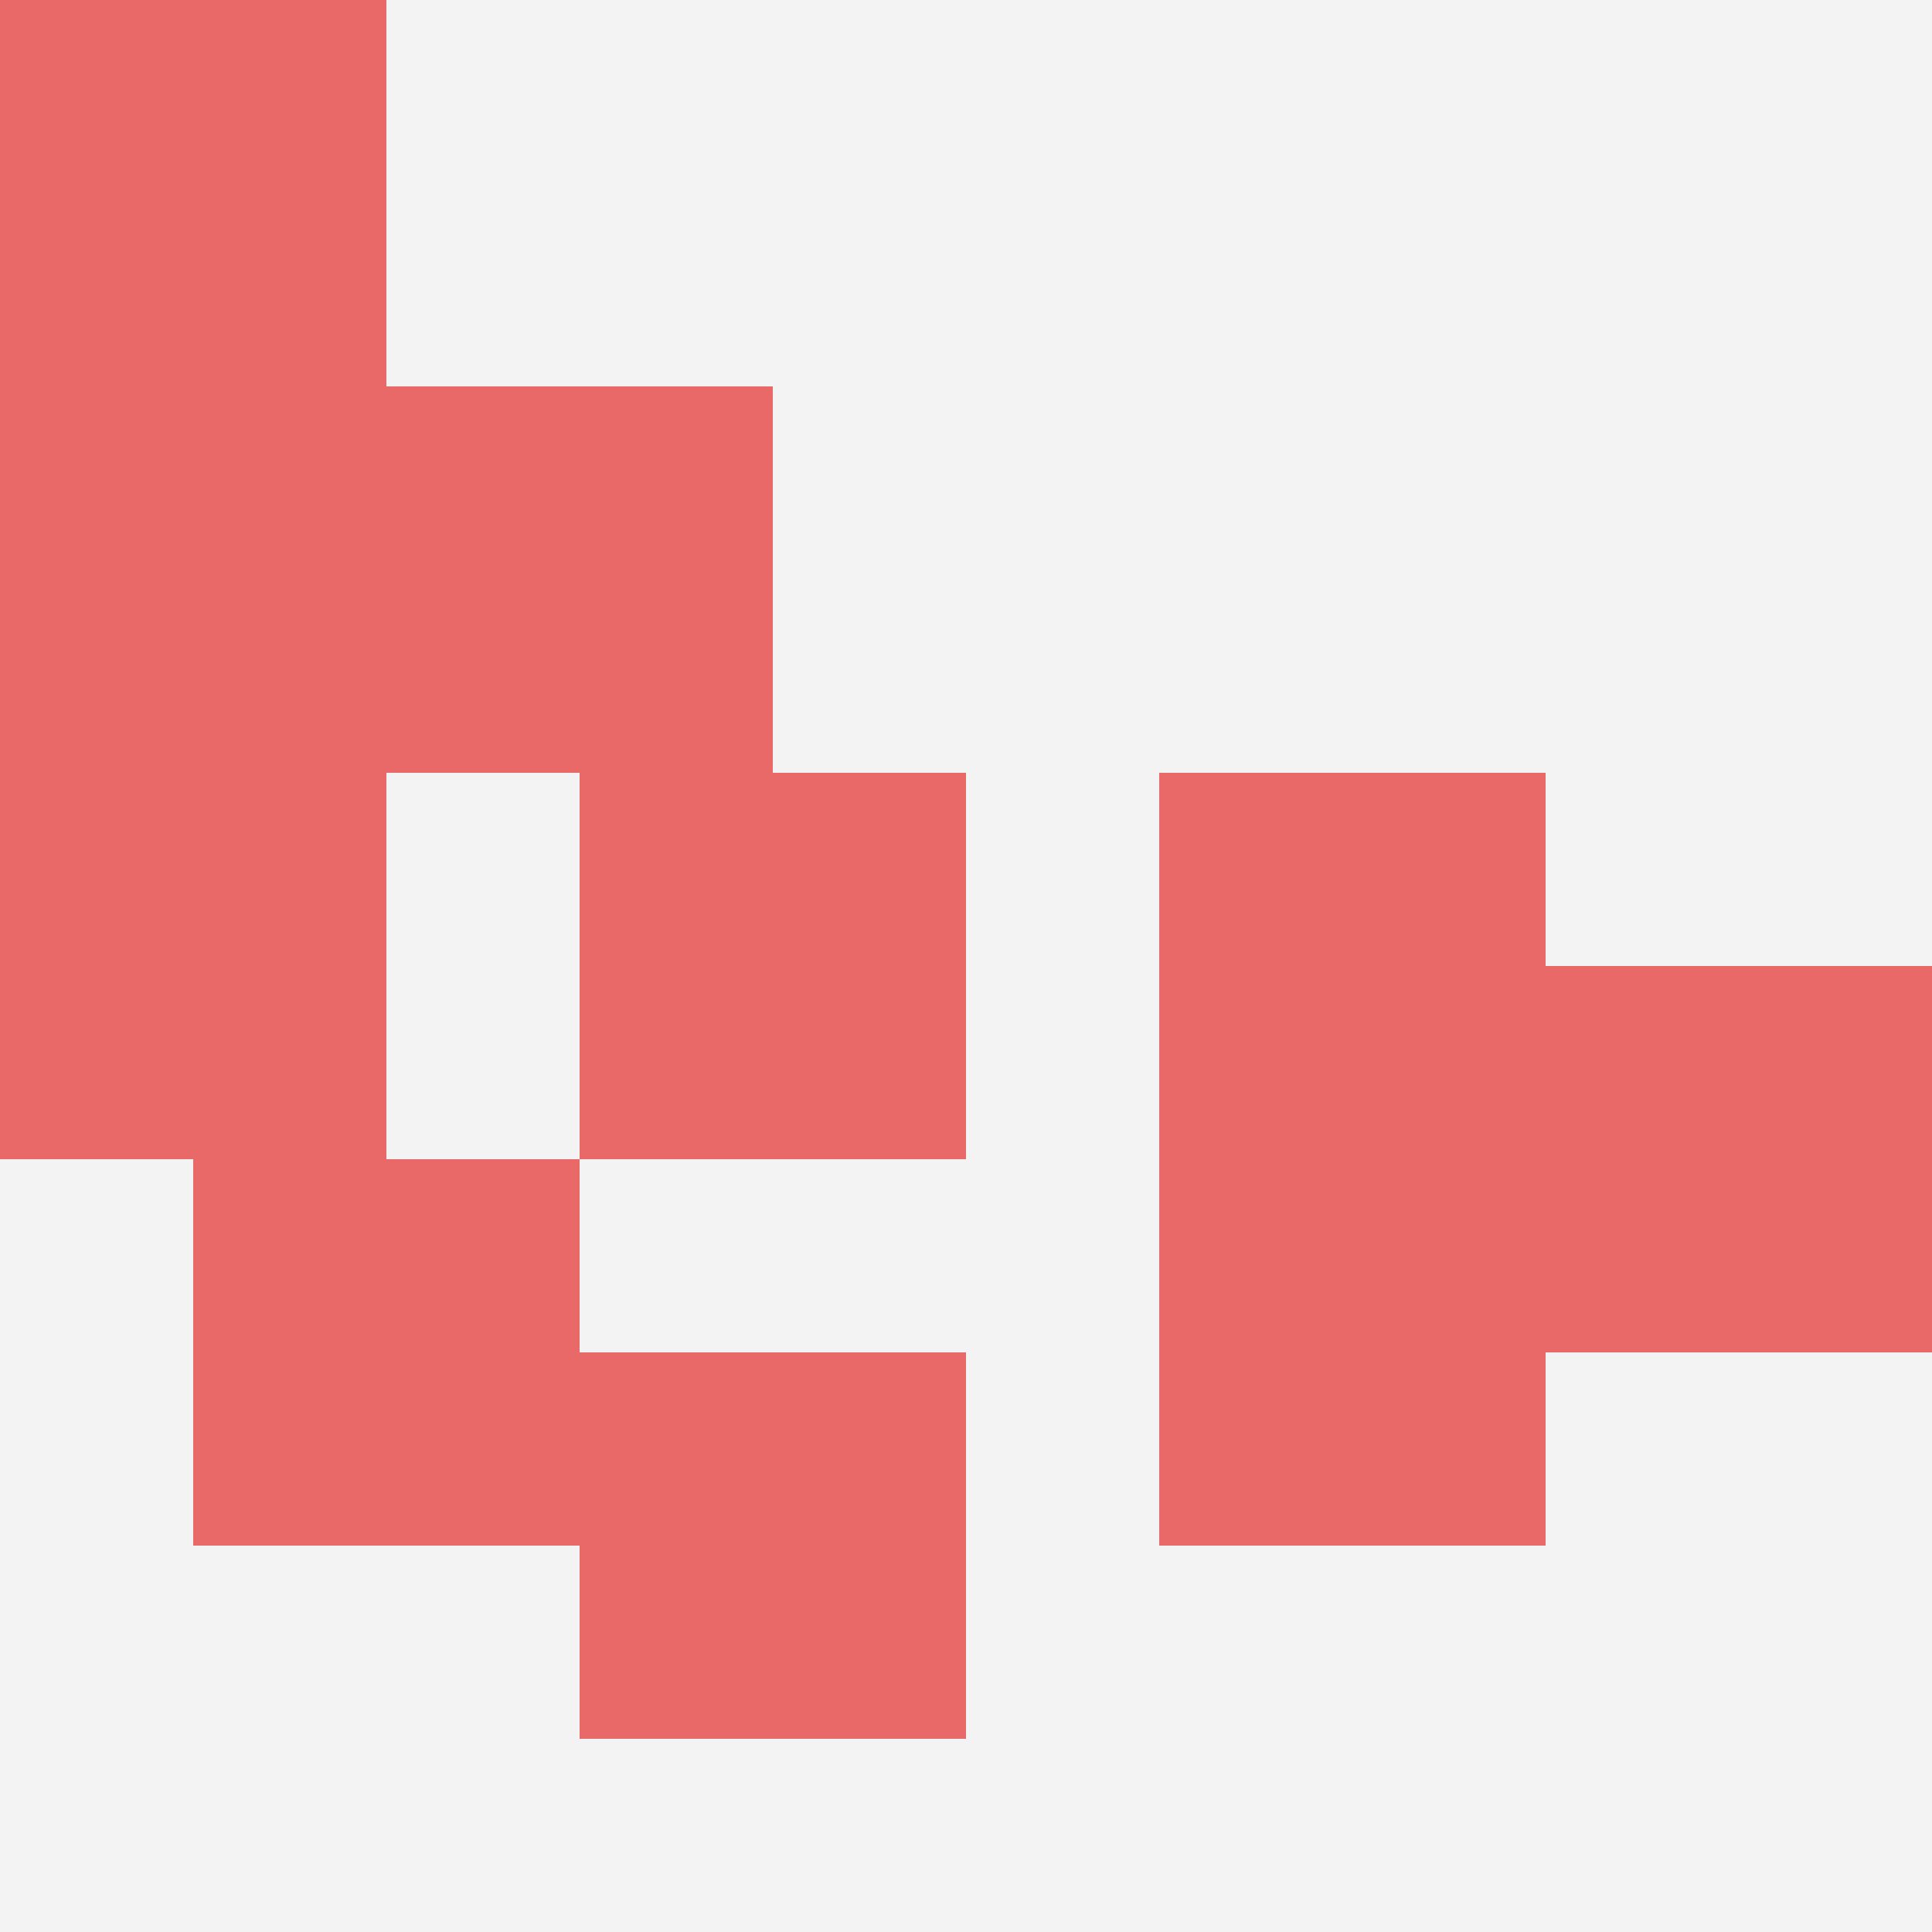
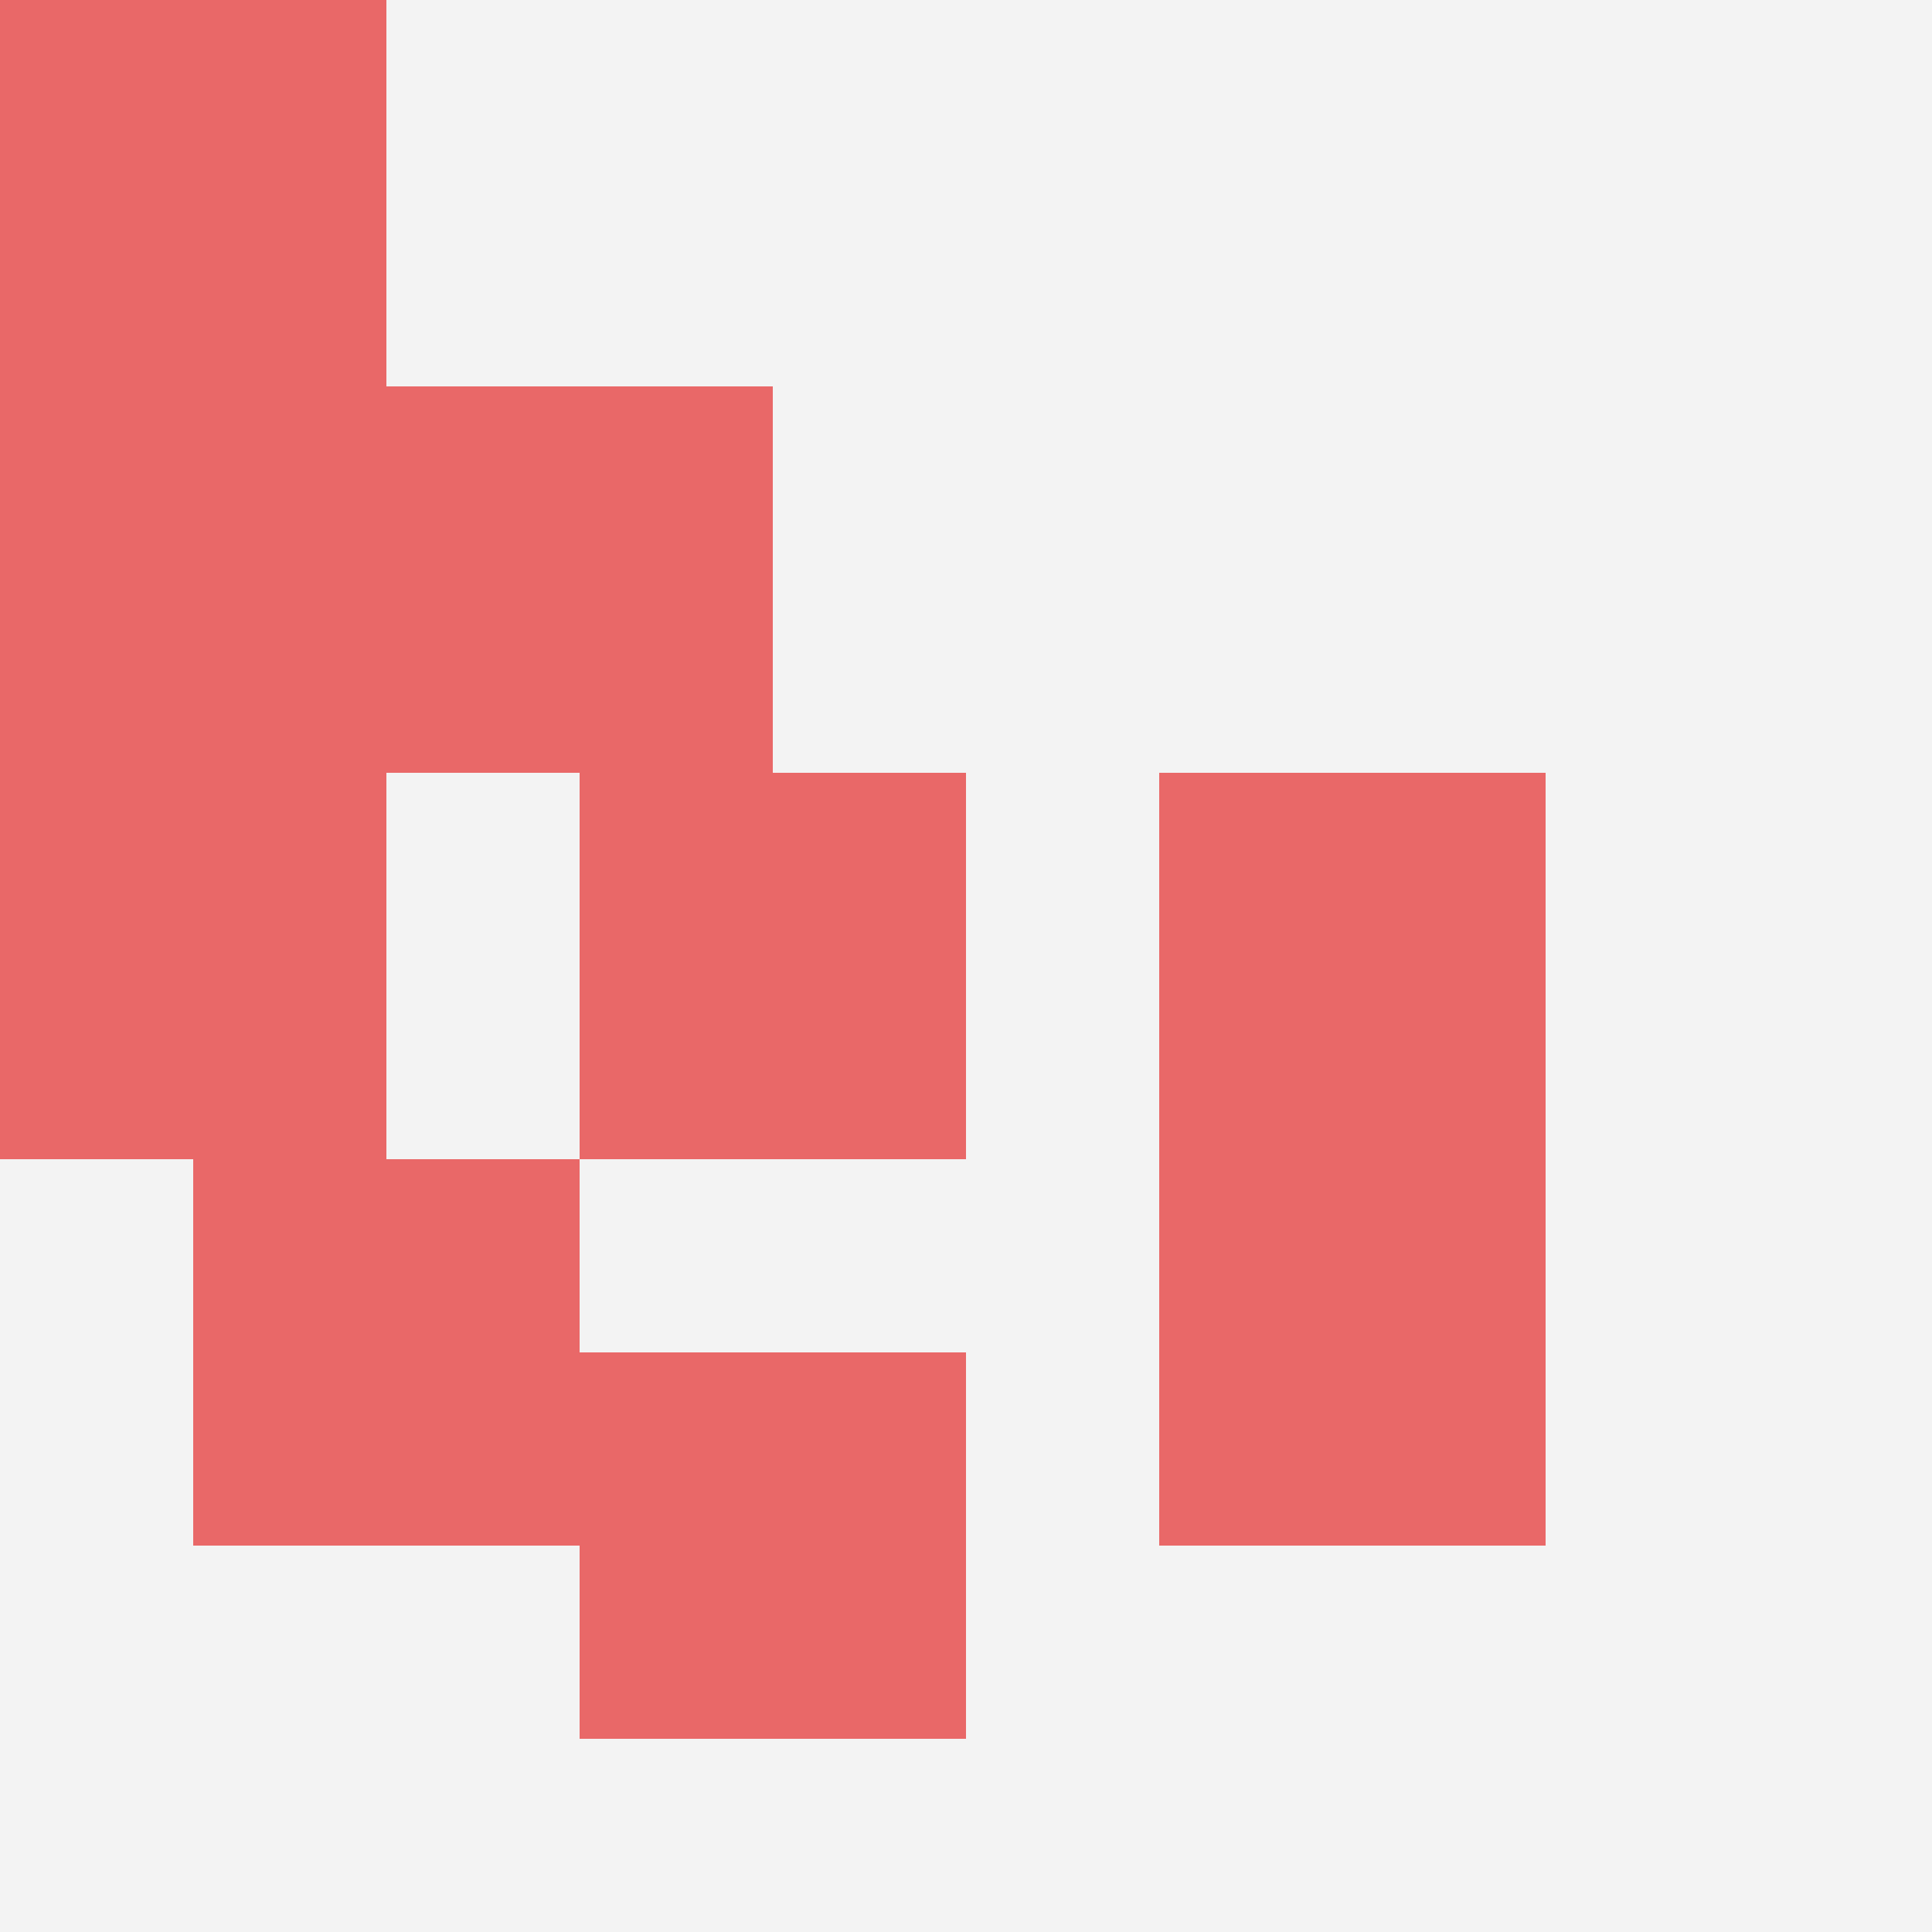
<svg xmlns="http://www.w3.org/2000/svg" id="ten-svg" preserveAspectRatio="xMinYMin meet" viewBox="0 0 10 10">
  <rect x="0" y="0" width="10" height="10" fill="#F3F3F3" />
  <rect class="t" x="2" y="2" />
  <rect class="t" x="6" y="4" />
  <rect class="t" x="3" y="4" />
  <rect class="t" x="3" y="7" />
  <rect class="t" x="6" y="6" />
  <rect class="t" x="1" y="6" />
-   <rect class="t" x="8" y="5" />
  <rect class="t" x="0" y="2" />
  <rect class="t" x="0" y="4" />
  <rect class="t" x="0" y="0" />
  <style>.t{width:2px;height:2px;fill:#E96868} #ten-svg{shape-rendering:crispedges;}</style>
</svg>